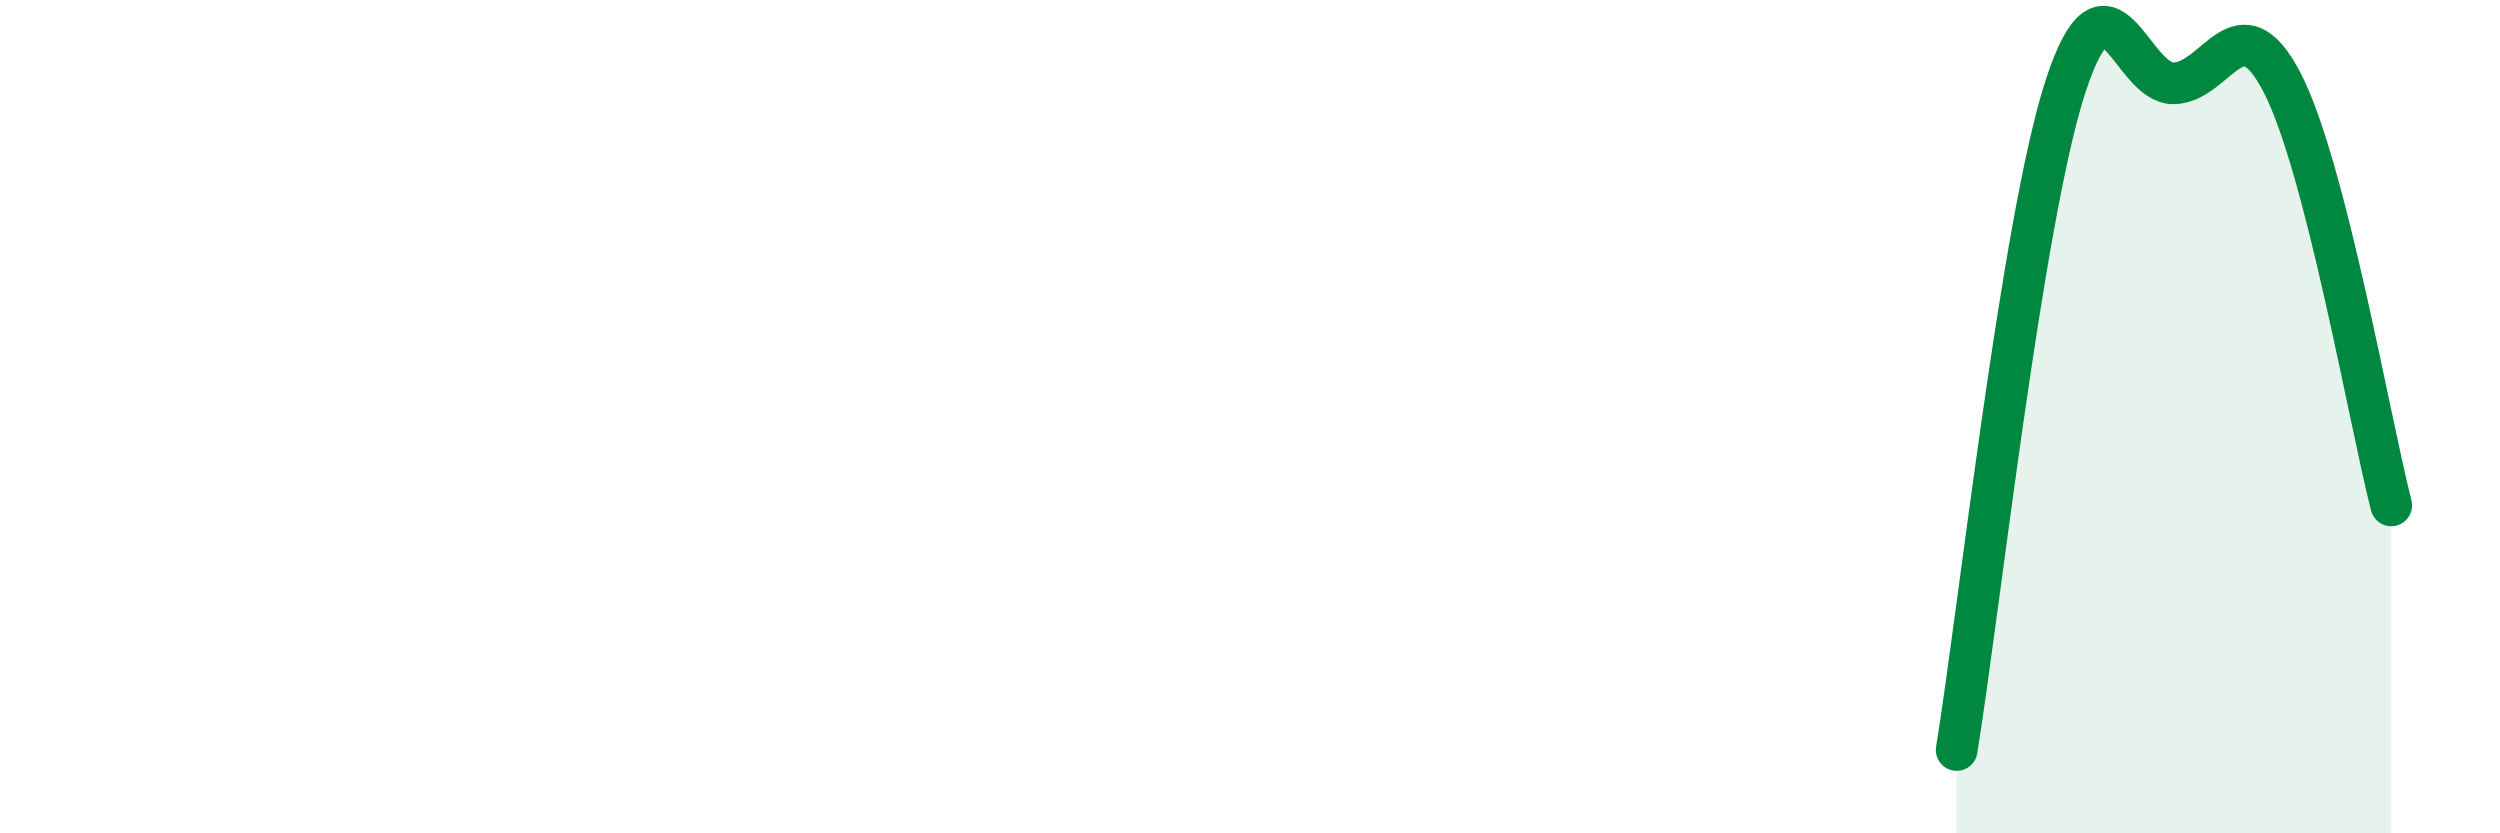
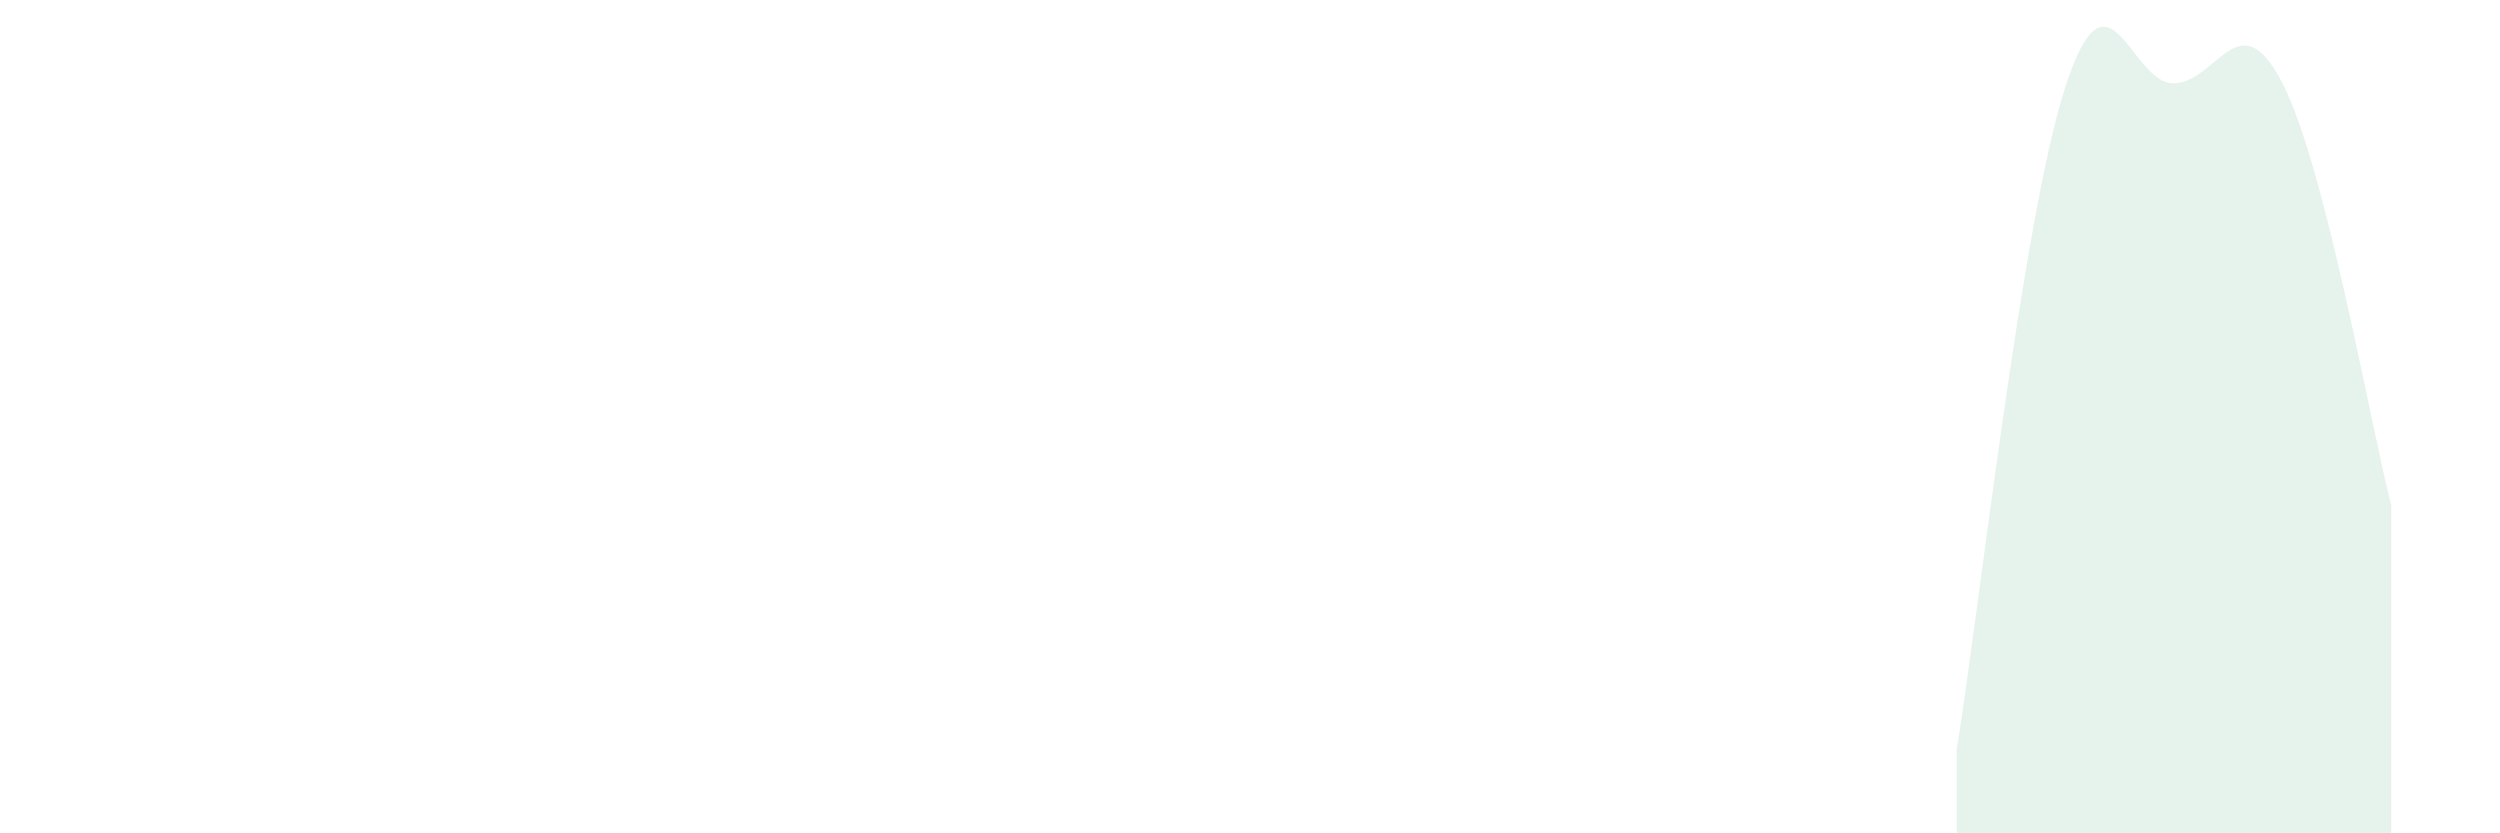
<svg xmlns="http://www.w3.org/2000/svg" width="60" height="20" viewBox="0 0 60 20">
  <path d="M 46.96,18 C 47.48,14.82 48.53,5.28 49.57,2.08 C 50.61,-1.12 51.13,2.02 52.17,2 C 53.21,1.98 53.74,-0.03 54.78,2 C 55.82,4.03 56.87,10.1 57.39,12.13L57.39 20L46.96 20Z" fill="#008740" opacity="0.1" stroke-linecap="round" stroke-linejoin="round" />
-   <path d="M 46.96,18 C 47.48,14.82 48.53,5.28 49.57,2.08 C 50.61,-1.12 51.13,2.02 52.17,2 C 53.21,1.98 53.74,-0.03 54.78,2 C 55.82,4.03 56.87,10.1 57.39,12.13" stroke="#008740" stroke-width="1" fill="none" stroke-linecap="round" stroke-linejoin="round" />
</svg>